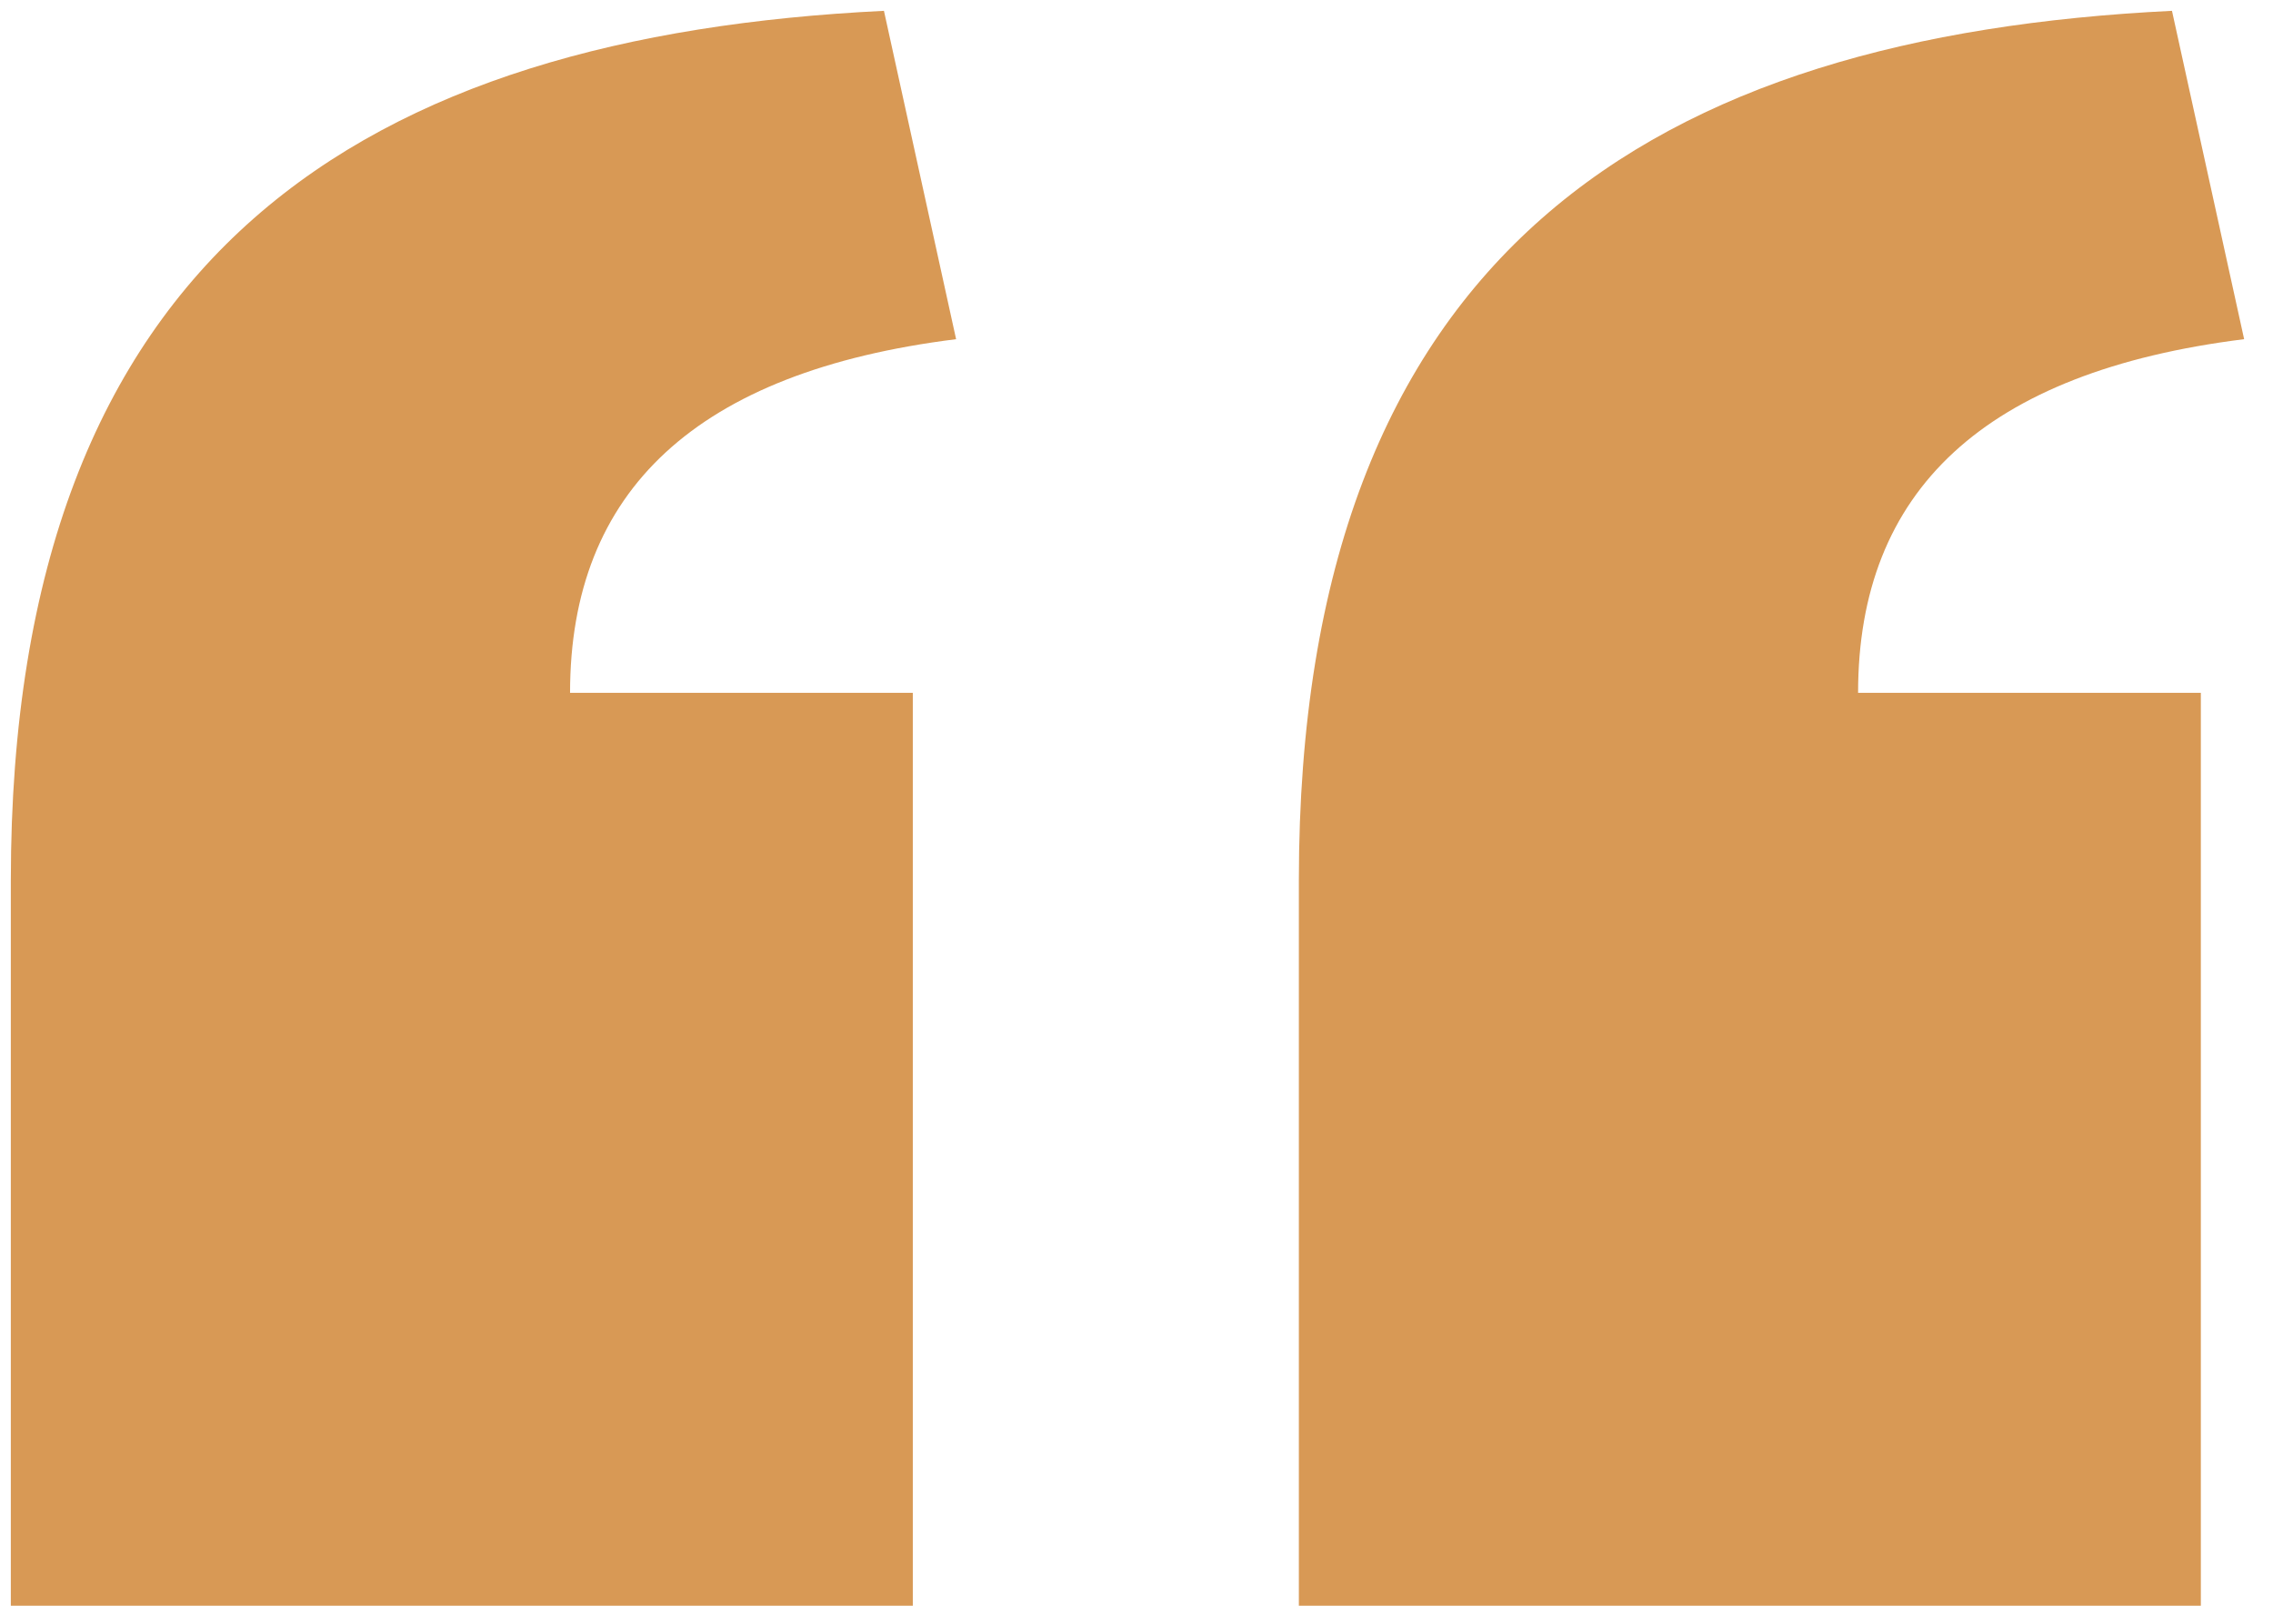
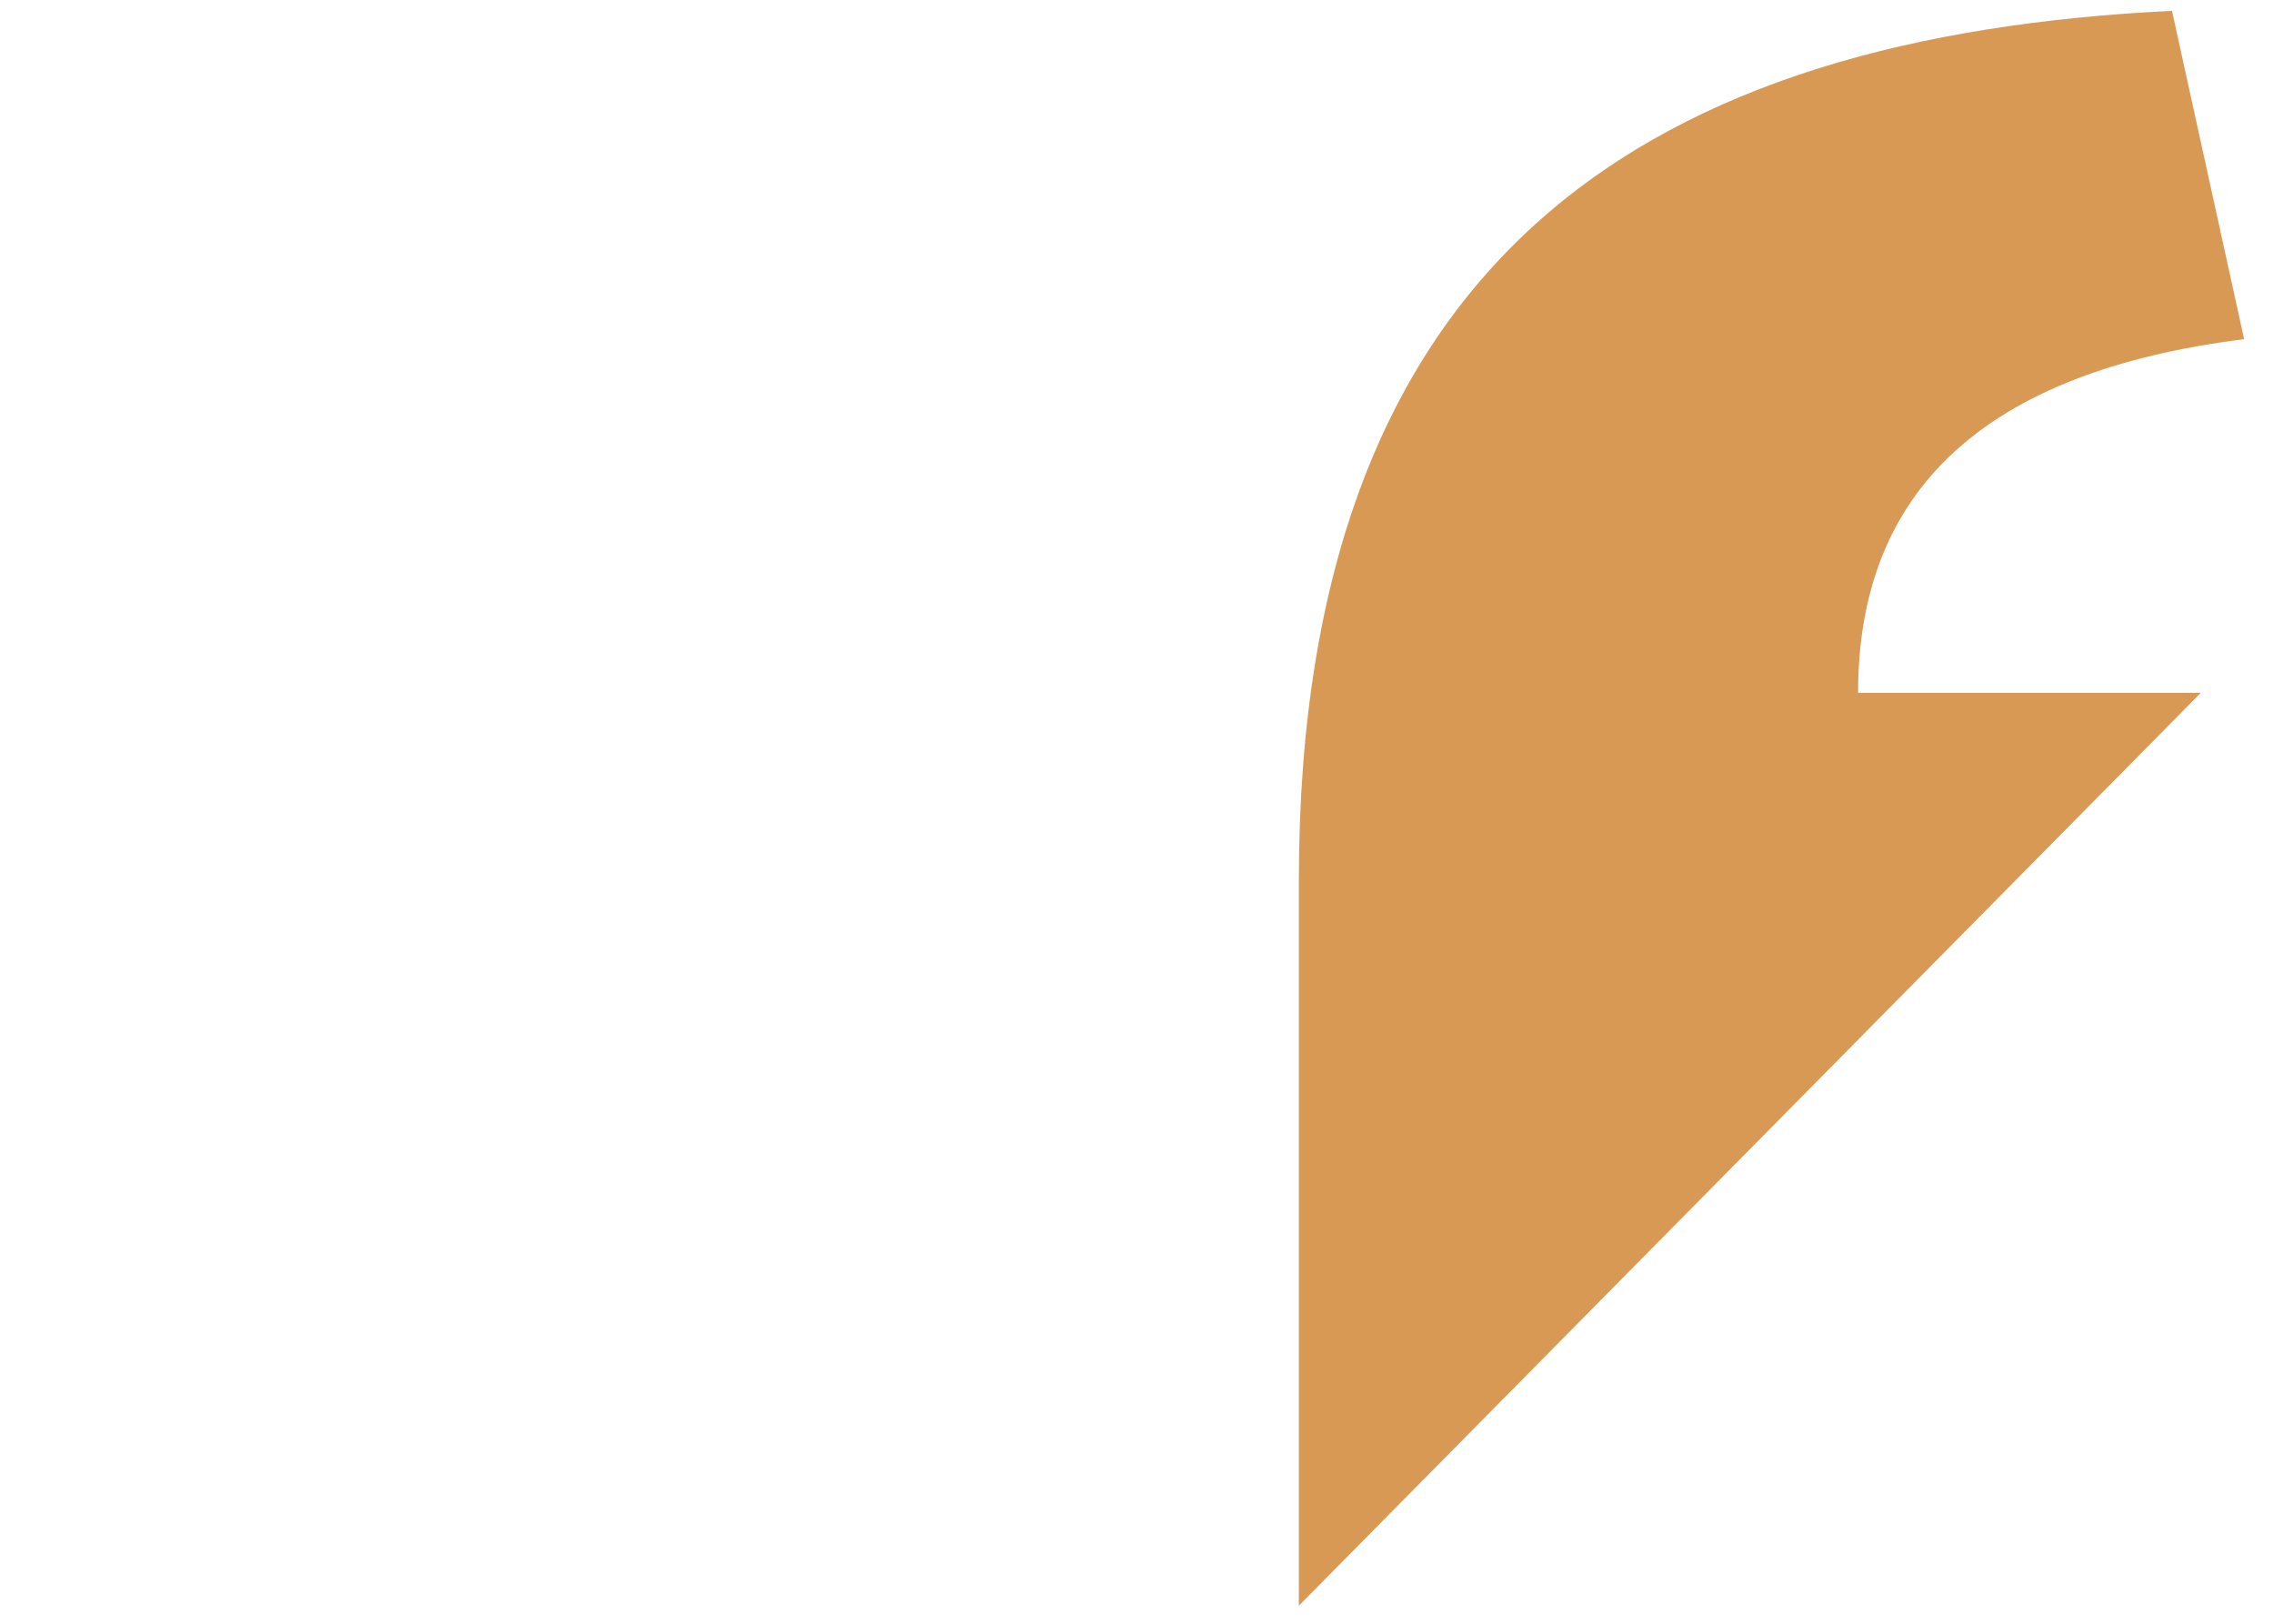
<svg xmlns="http://www.w3.org/2000/svg" width="63px" height="45px" viewBox="0 0 63 45" version="1.1">
  <title>Group</title>
  <desc>Created with Sketch.</desc>
  <defs />
  <g id="Page-1" stroke="none" stroke-width="1" fill="none" fill-rule="evenodd">
    <g id="Group" fill-rule="nonzero" fill="#D89955">
-       <path d="M62.2,9.4 L60.2,0.3 C45.9,1 36,6.9 36,24.4 L36,44.5 L61,44.5 L61,19.2 L51.5,19.2 C51.5,13.6 55,10.3 62.2,9.4 Z" id="Shape" />
-       <path d="M26.5,9.4 L24.5,0.3 C10.2,1 0.3,6.9 0.3,24.4 L0.3,44.5 L25.3,44.5 L25.3,19.2 L15.8,19.2 C15.8,13.6 19.3,10.3 26.5,9.4 Z" id="Shape" />
+       <path d="M62.2,9.4 L60.2,0.3 C45.9,1 36,6.9 36,24.4 L36,44.5 L61,19.2 L51.5,19.2 C51.5,13.6 55,10.3 62.2,9.4 Z" id="Shape" />
    </g>
  </g>
</svg>